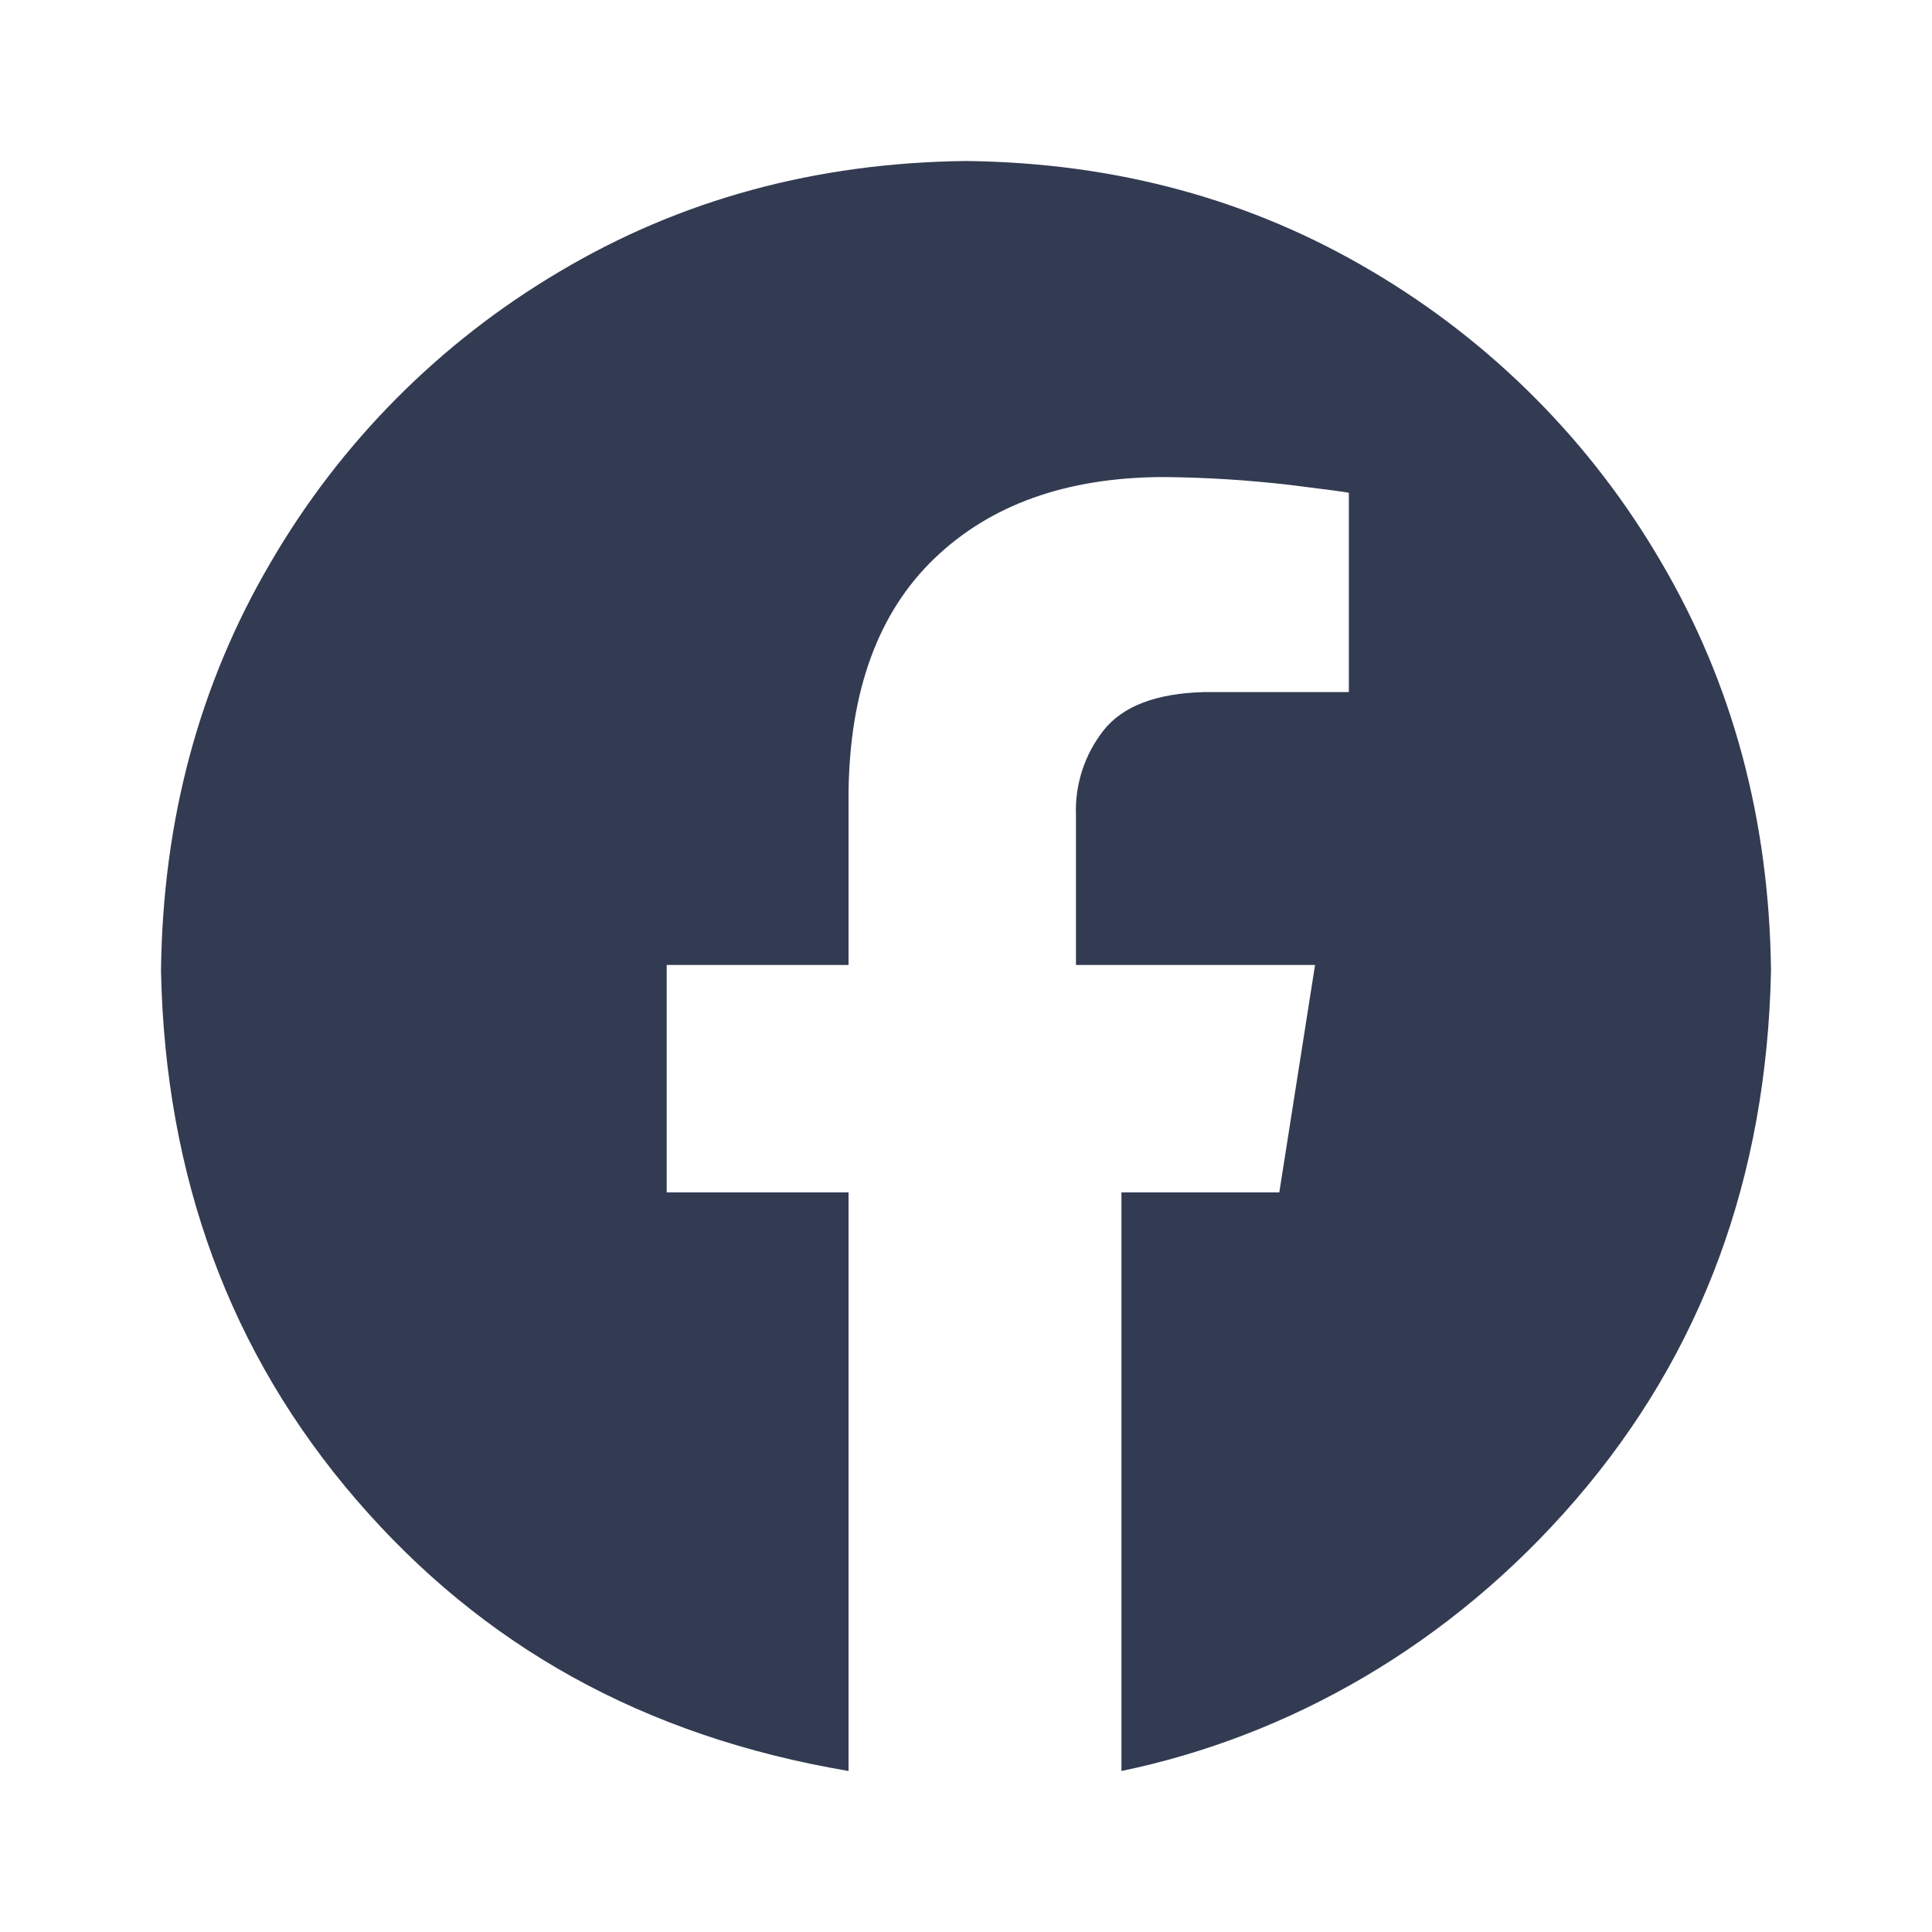
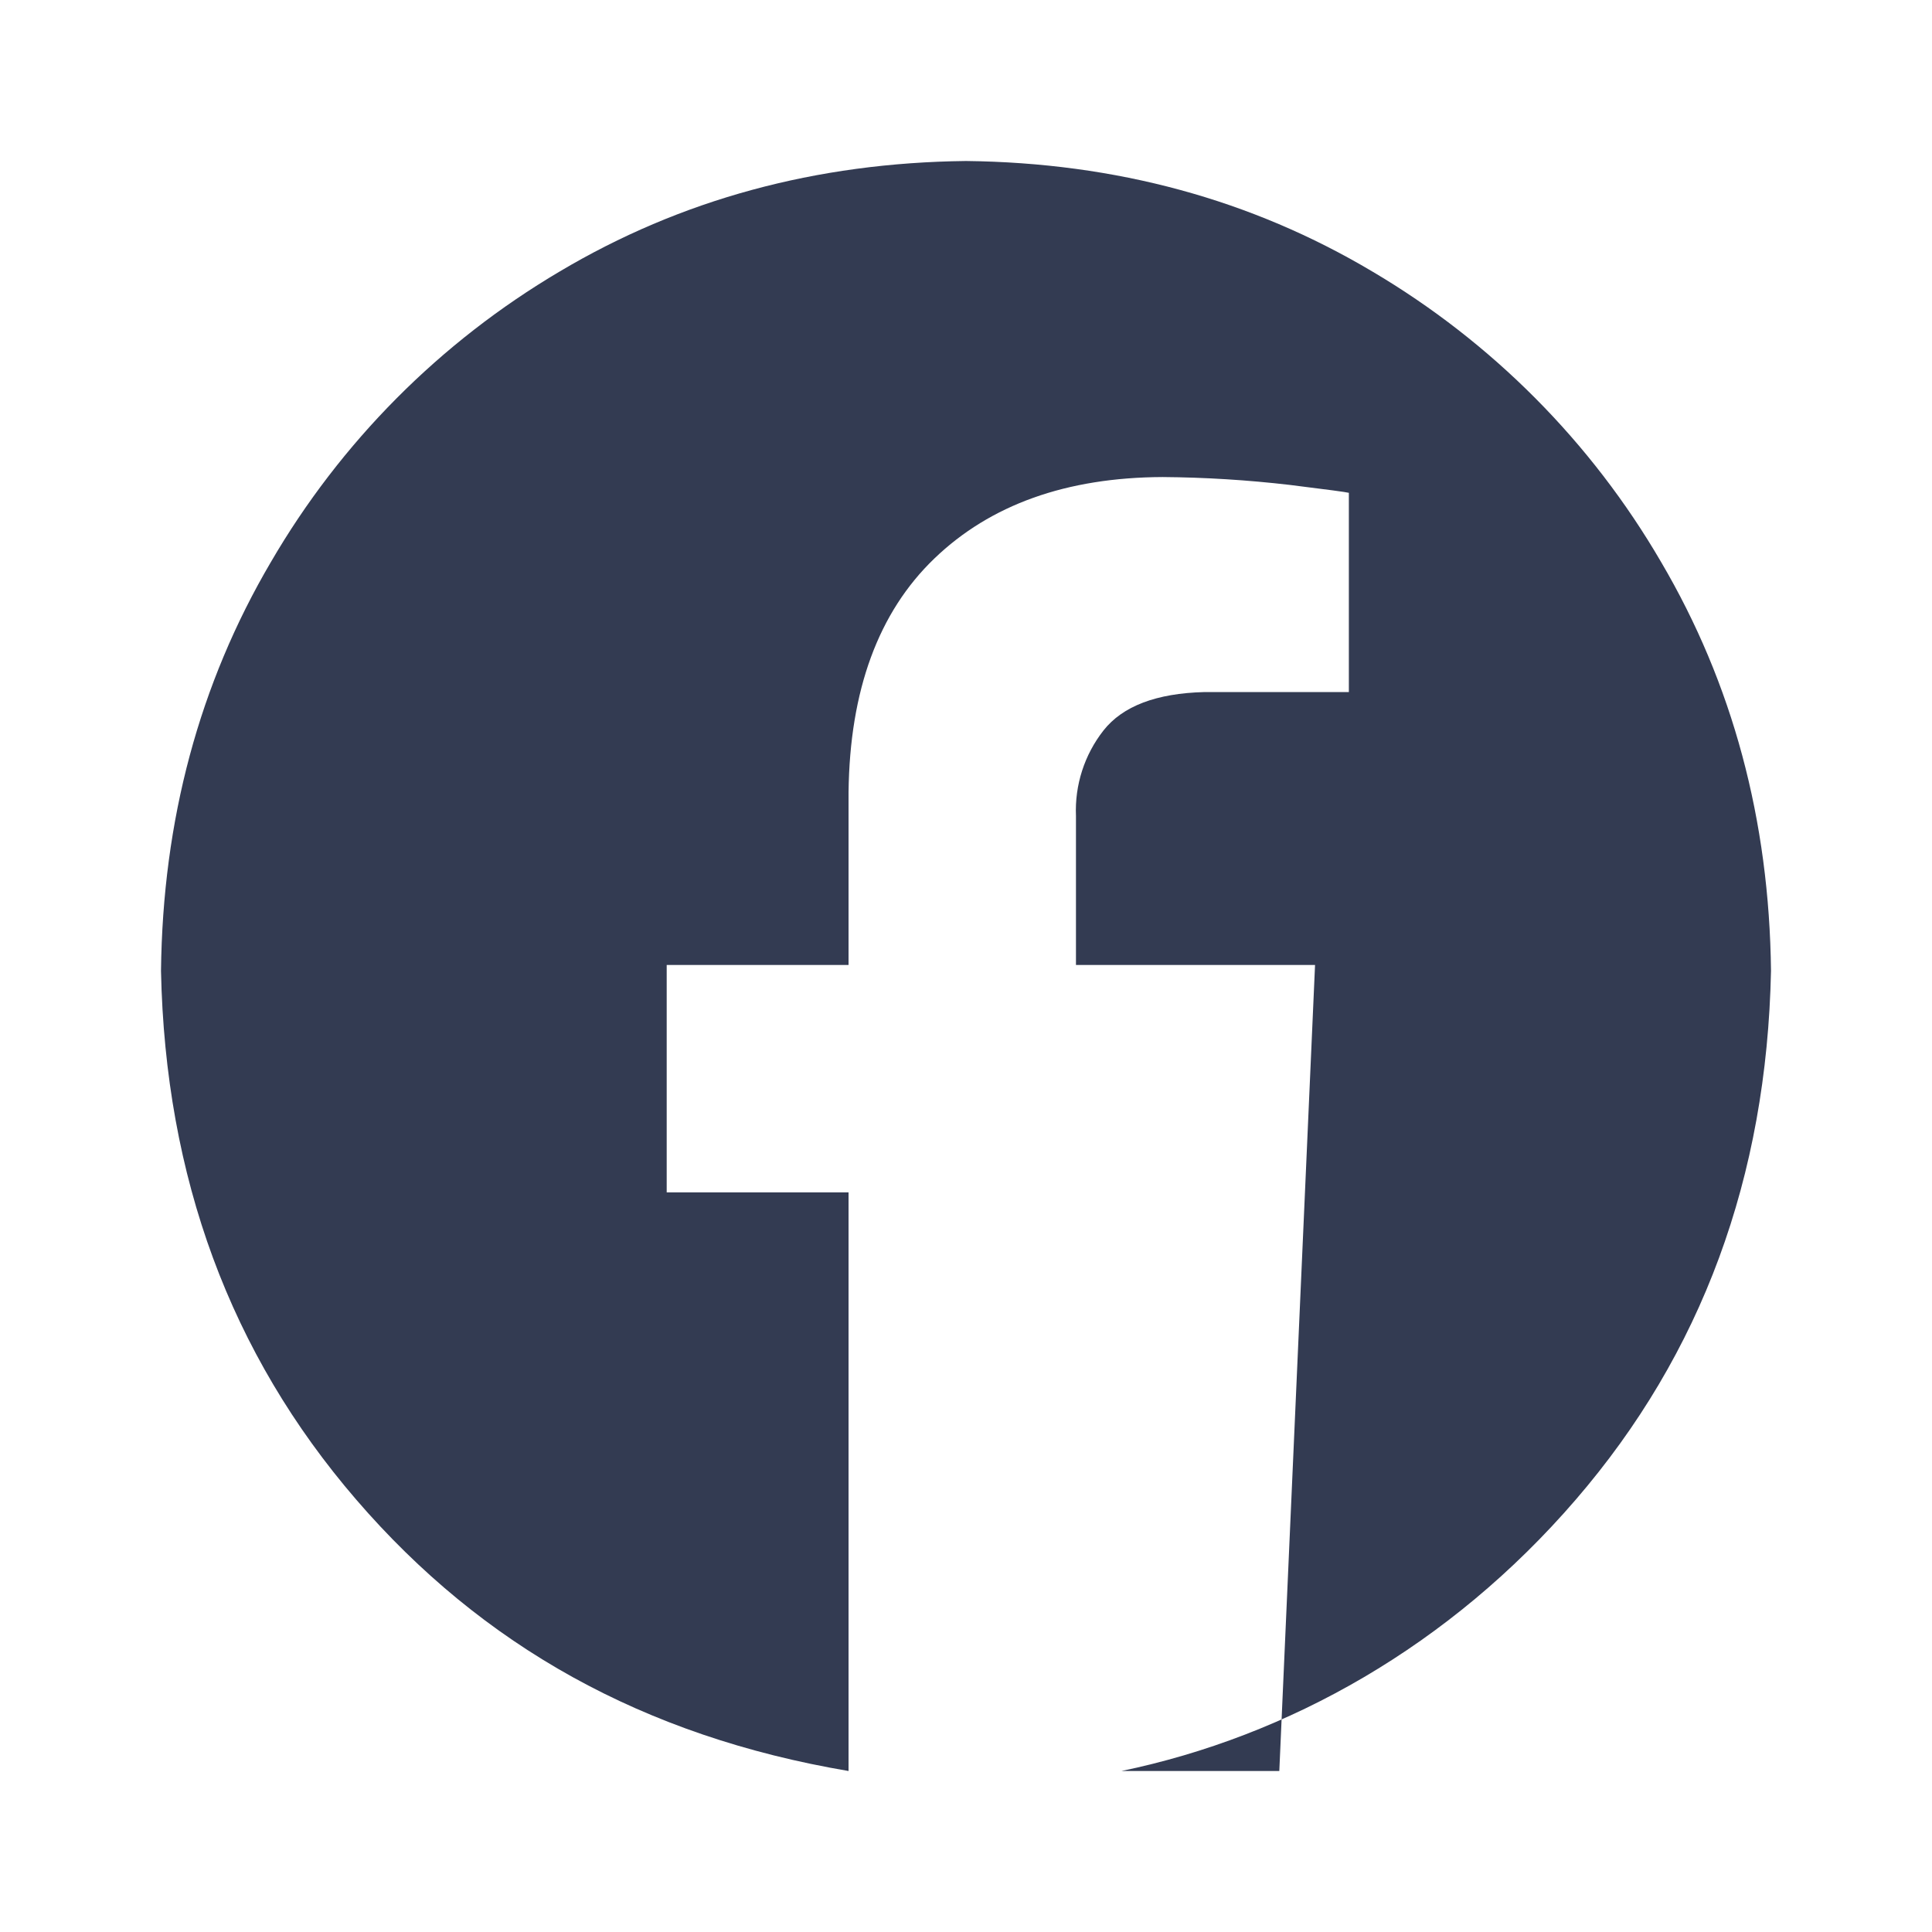
<svg xmlns="http://www.w3.org/2000/svg" width="24" height="24" viewBox="0 0 24 24" fill="none">
-   <path fill-rule="evenodd" clip-rule="evenodd" d="M12 2C13.863 2.021 15.545 2.479 17.048 3.373C18.533 4.25 19.768 5.492 20.635 6.982C21.524 8.494 21.979 10.187 22 12.061C21.947 14.625 21.139 16.815 19.574 18.63C18.009 20.446 16.006 21.569 13.931 22V14.812H15.892L16.336 11.987H13.366V10.136C13.35 9.753 13.471 9.376 13.708 9.074C13.946 8.772 14.364 8.612 14.963 8.597H16.756V6.122C16.73 6.114 16.486 6.081 16.024 6.024C15.499 5.963 14.972 5.93 14.443 5.926C13.248 5.931 12.303 6.269 11.607 6.938C10.912 7.606 10.556 8.574 10.541 9.84V11.987H8.282V14.812H10.541V22C7.994 21.569 5.991 20.446 4.426 18.63C2.861 16.815 2.053 14.625 2 12.061C2.021 10.187 2.476 8.494 3.365 6.982C4.232 5.492 5.467 4.25 6.952 3.373C8.455 2.479 10.137 2.021 12 2Z" fill="#333B52" />
+   <path fill-rule="evenodd" clip-rule="evenodd" d="M12 2C13.863 2.021 15.545 2.479 17.048 3.373C18.533 4.25 19.768 5.492 20.635 6.982C21.524 8.494 21.979 10.187 22 12.061C21.947 14.625 21.139 16.815 19.574 18.63C18.009 20.446 16.006 21.569 13.931 22H15.892L16.336 11.987H13.366V10.136C13.35 9.753 13.471 9.376 13.708 9.074C13.946 8.772 14.364 8.612 14.963 8.597H16.756V6.122C16.73 6.114 16.486 6.081 16.024 6.024C15.499 5.963 14.972 5.93 14.443 5.926C13.248 5.931 12.303 6.269 11.607 6.938C10.912 7.606 10.556 8.574 10.541 9.84V11.987H8.282V14.812H10.541V22C7.994 21.569 5.991 20.446 4.426 18.63C2.861 16.815 2.053 14.625 2 12.061C2.021 10.187 2.476 8.494 3.365 6.982C4.232 5.492 5.467 4.25 6.952 3.373C8.455 2.479 10.137 2.021 12 2Z" fill="#333B52" />
</svg>